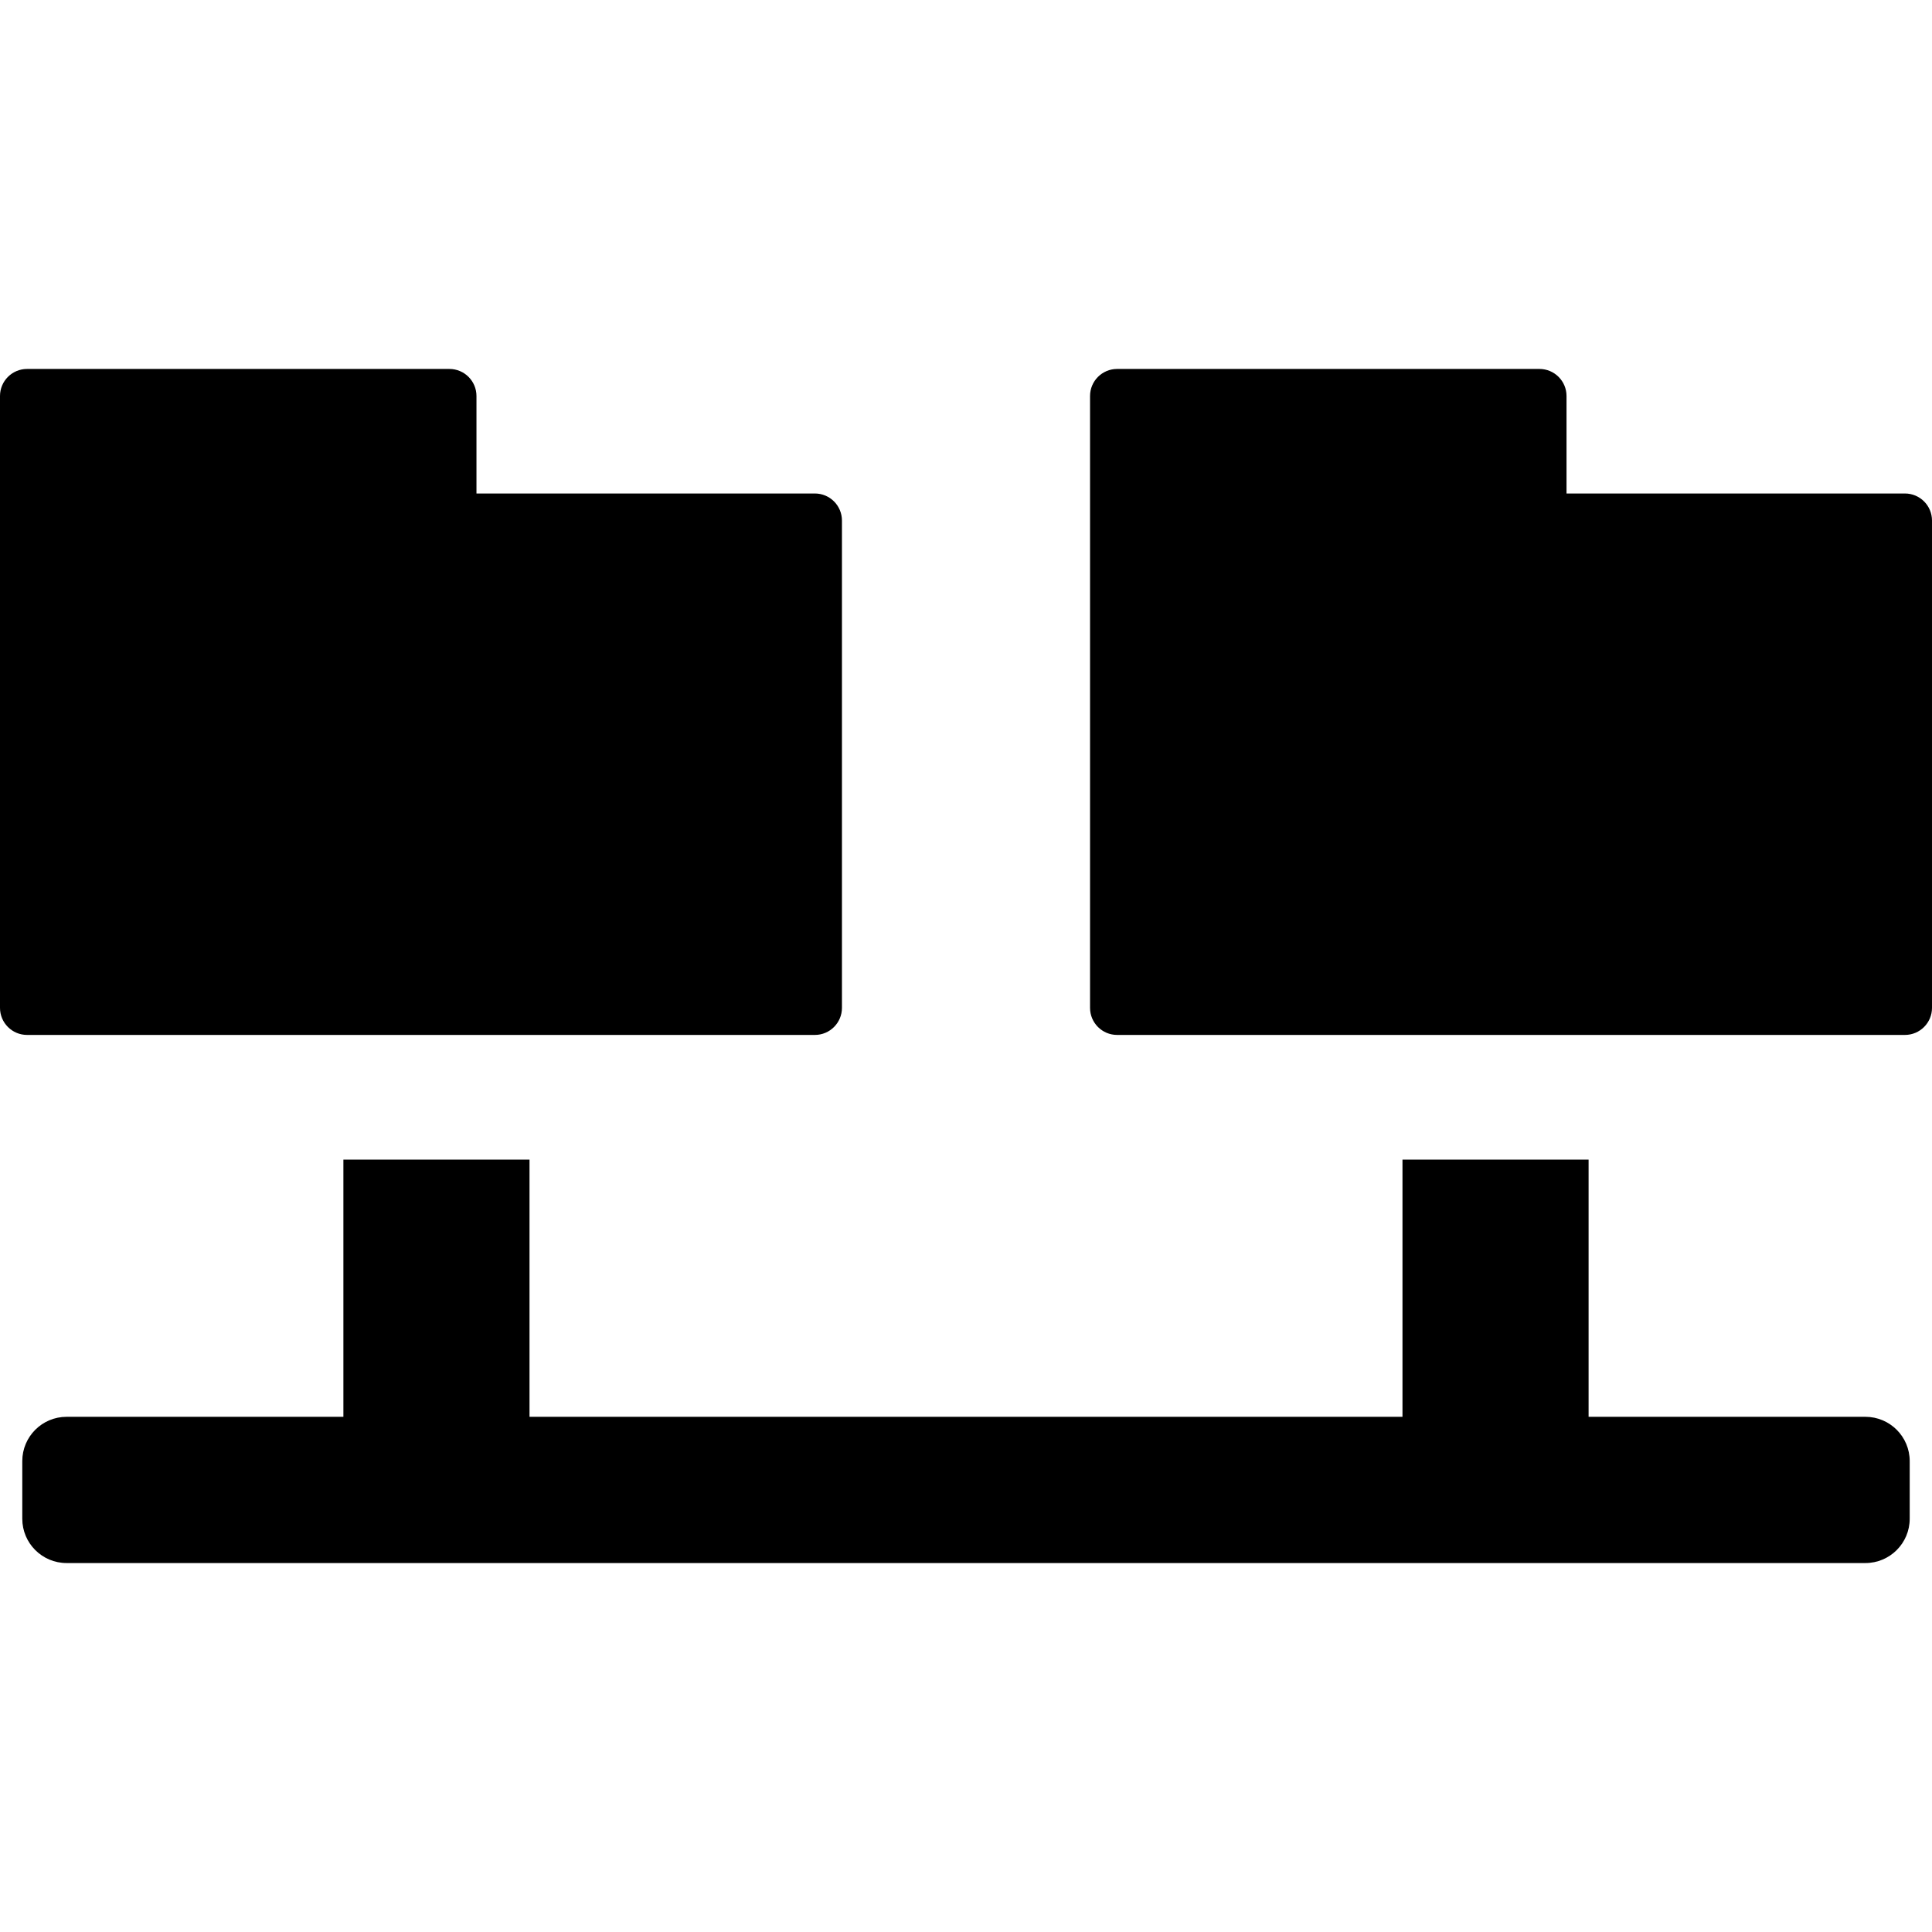
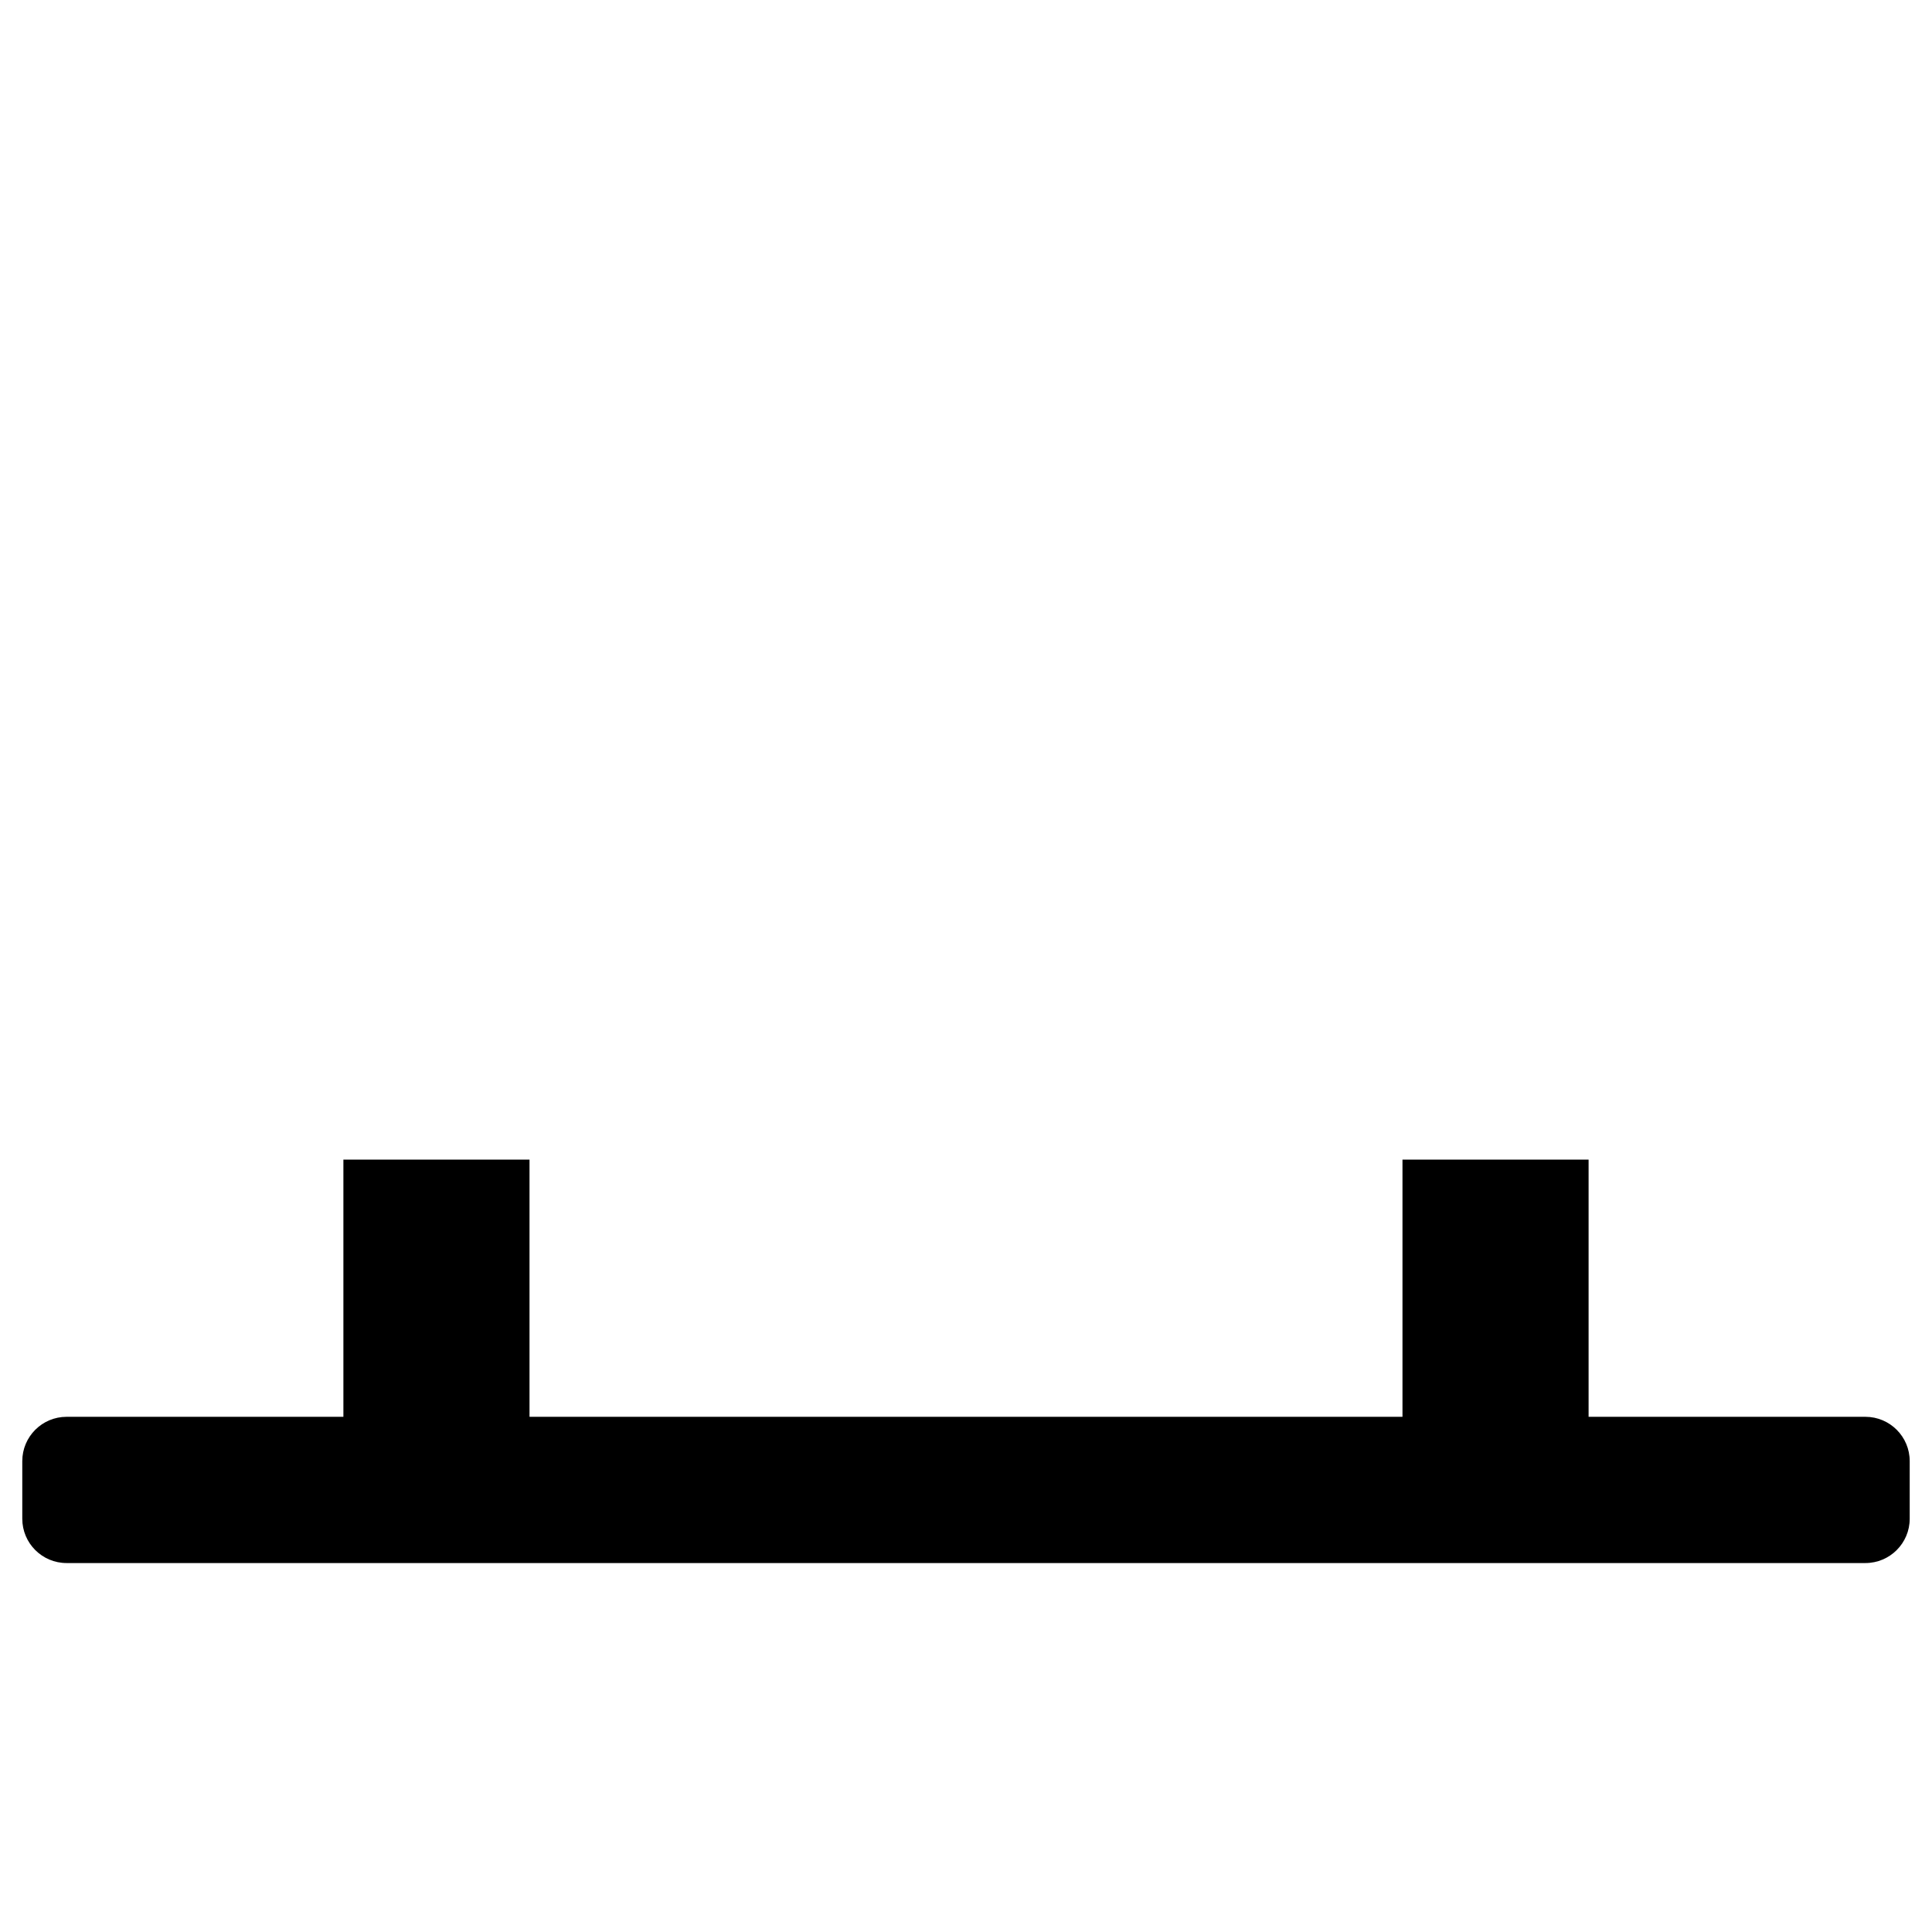
<svg xmlns="http://www.w3.org/2000/svg" fill="#000000" height="800px" width="800px" version="1.1" id="Capa_1" viewBox="0 0 612 612" xml:space="preserve">
  <g>
    <g>
-       <path d="M258.128,327.835c4.736,0,8.575-3.838,8.575-8.577V164.896c0-4.733-3.838-8.572-8.575-8.572H150.931v-30.876     c0-4.737-3.838-8.575-8.575-8.575H8.572c-4.733,0-8.572,3.838-8.572,8.575v193.81c0,4.737,3.839,8.577,8.572,8.577H258.128z" />
-       <path d="M603.422,156.324H496.227v-30.876c0-4.737-3.839-8.575-8.578-8.575H353.869c-4.736,0-8.575,3.838-8.575,8.575v193.81     c0,4.737,3.838,8.577,8.575,8.577h249.553c4.739,0,8.578-3.838,8.578-8.577V164.896C612,160.162,608.161,156.324,603.422,156.324z     " />
      <path d="M590.901,448.803h-87.682v-81.479h-58.956v81.479H167.734v-81.479h-58.958v81.479H21.095     c-7.755,0-14.037,6.286-14.037,14.037v18.248c0,7.753,6.283,14.039,14.037,14.039h569.806c7.752,0,14.037-6.286,14.037-14.039     V462.84C604.938,455.088,598.652,448.803,590.901,448.803z" />
    </g>
  </g>
</svg>